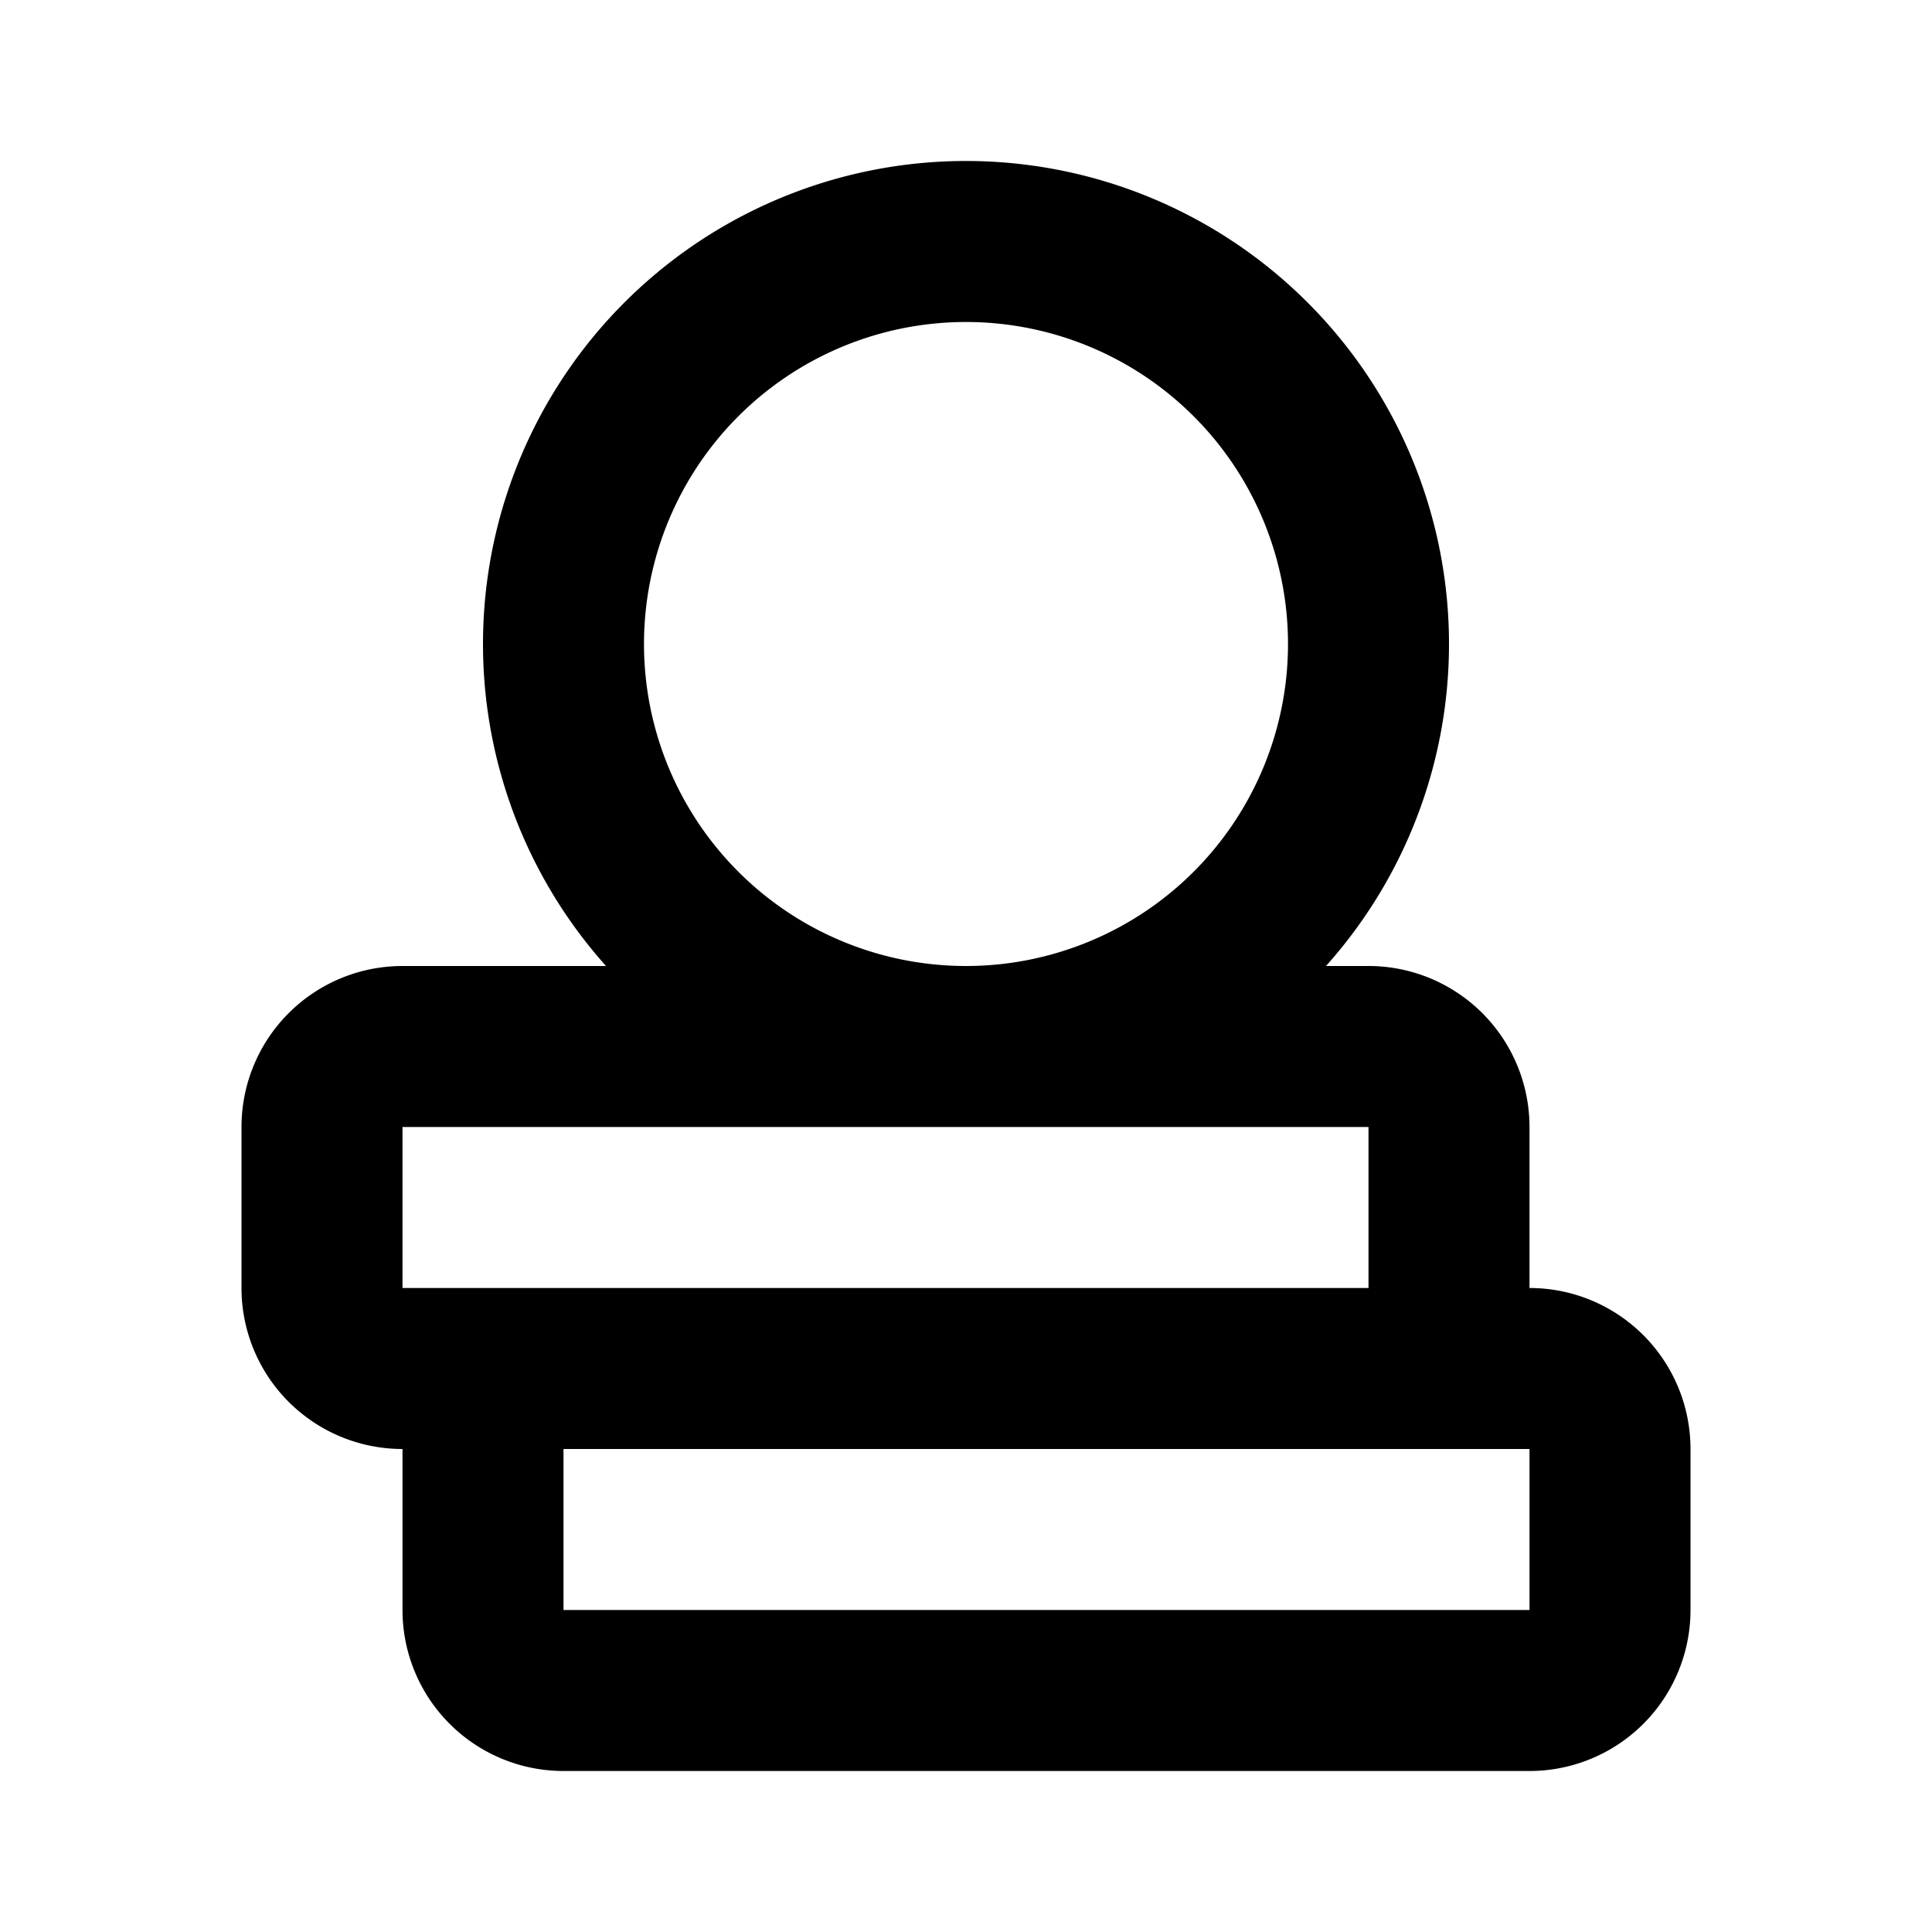
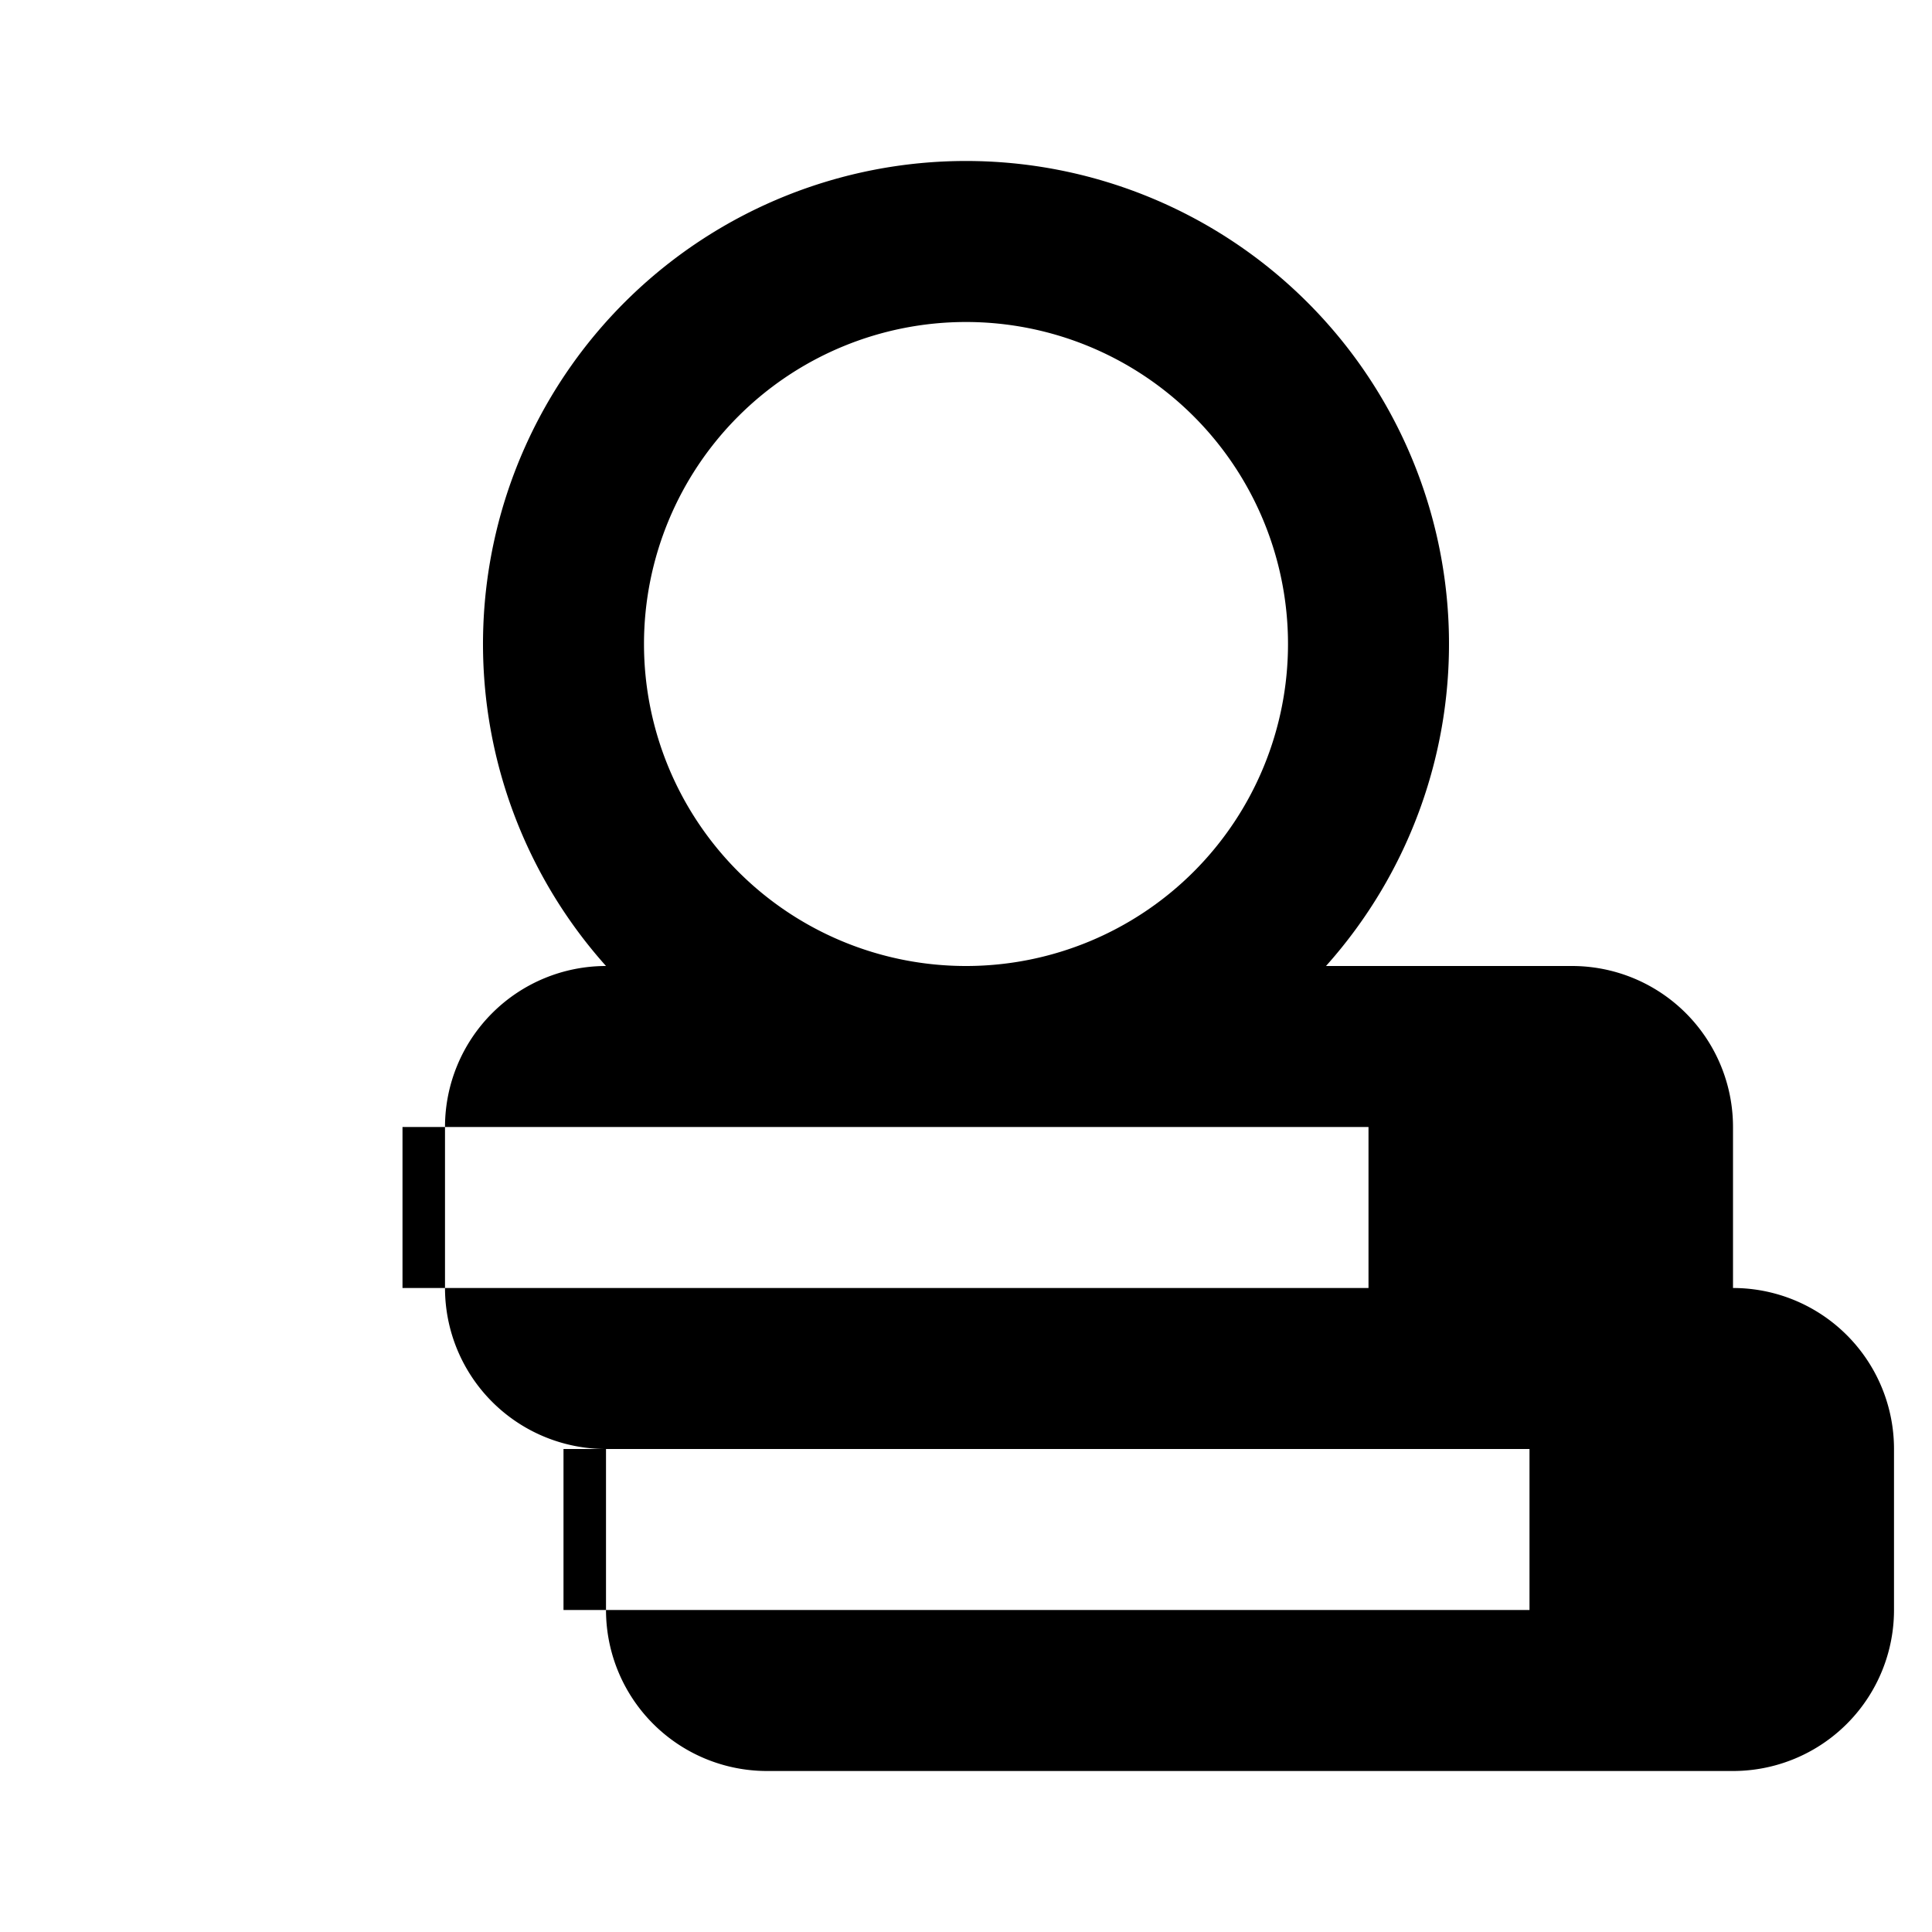
<svg xmlns="http://www.w3.org/2000/svg" width="24" height="24" viewBox="0 0 24 24" fill="currentColor">
-   <path fill-rule="evenodd" clip-rule="evenodd" d="M8 8a4 4 0 118 0 4 4 0 01-8 0zm8.472 4a6 6 0 10-8.944 0H5a2 2 0 00-2 2v2a2 2 0 002 2v2a2 2 0 002 2h12a2 2 0 002-2v-2a2 2 0 00-2-2v-2a2 2 0 00-2-2h-.528zM12 14H5v2h12v-2h-5zm-5 6v-2h12v2H7z" />
+   <path fill-rule="evenodd" clip-rule="evenodd" d="M8 8a4 4 0 118 0 4 4 0 01-8 0zm8.472 4a6 6 0 10-8.944 0a2 2 0 00-2 2v2a2 2 0 002 2v2a2 2 0 002 2h12a2 2 0 002-2v-2a2 2 0 00-2-2v-2a2 2 0 00-2-2h-.528zM12 14H5v2h12v-2h-5zm-5 6v-2h12v2H7z" />
</svg>